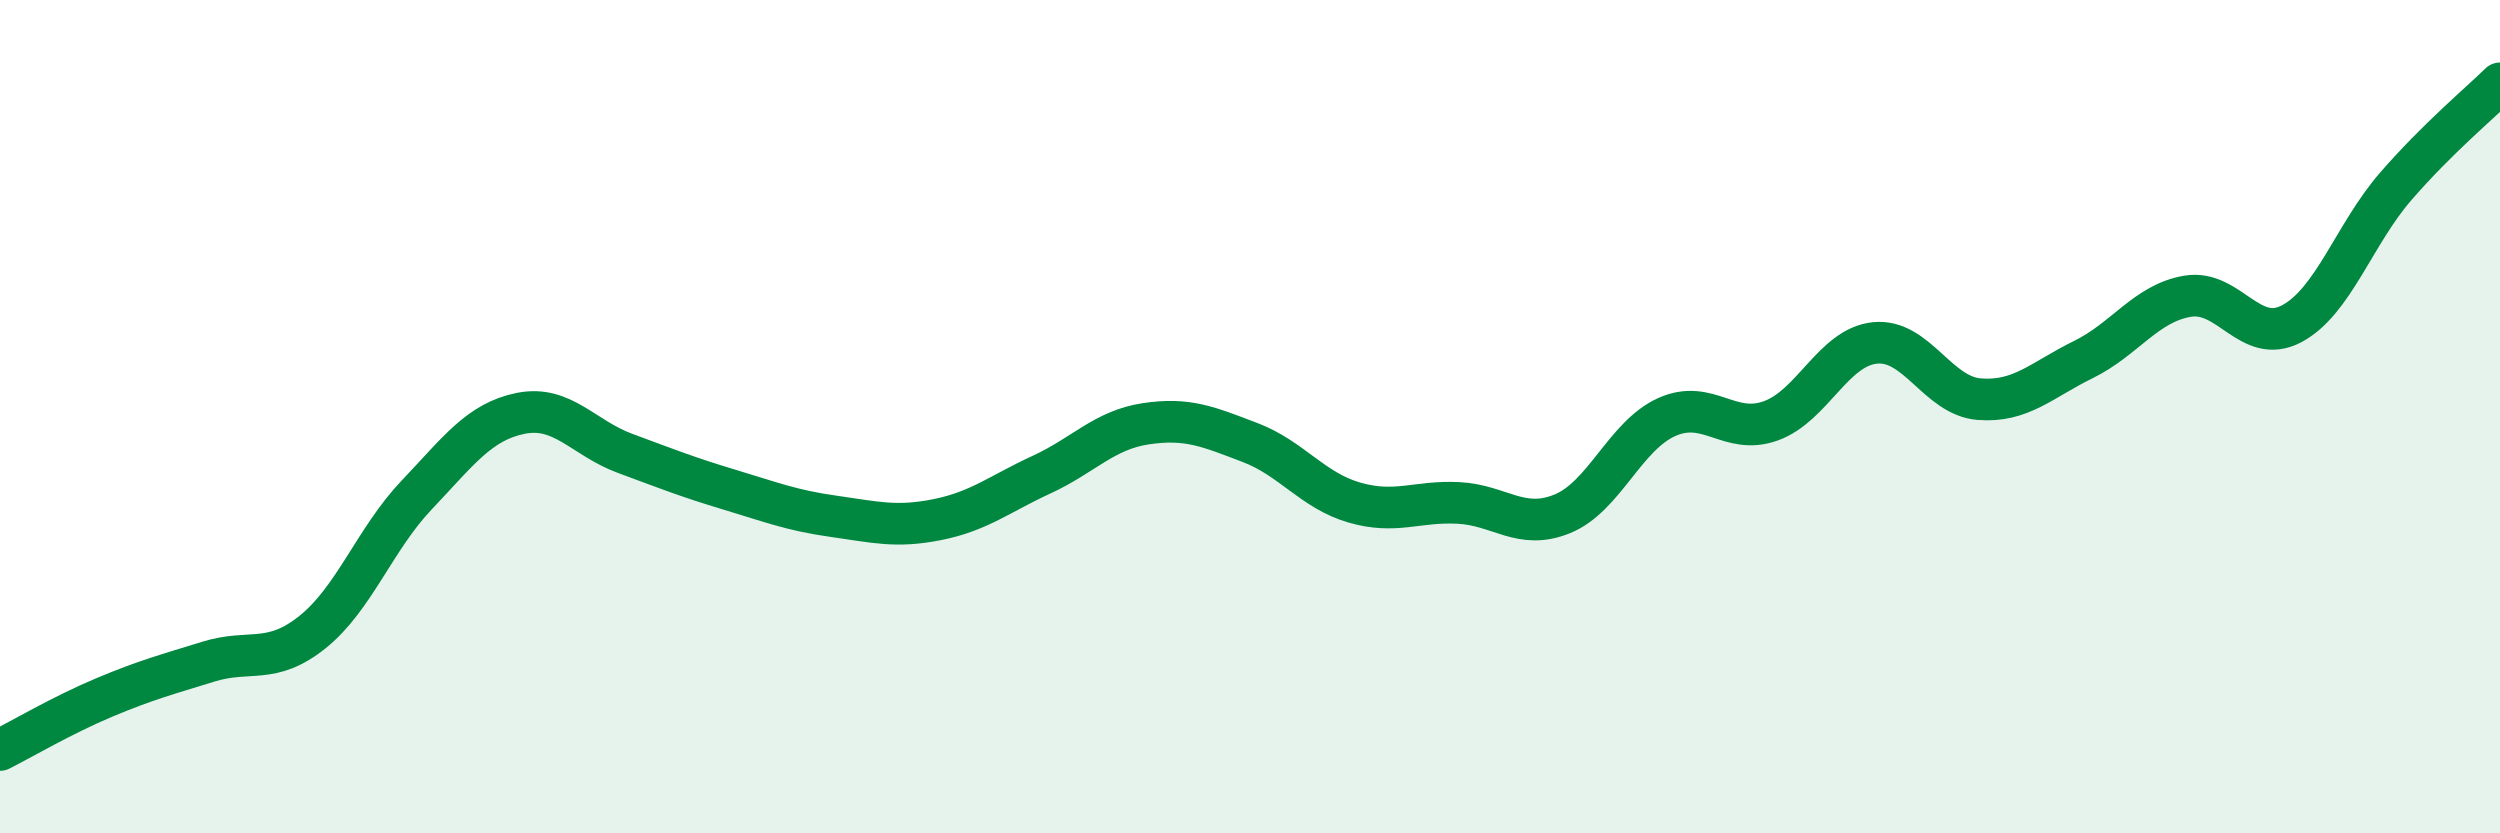
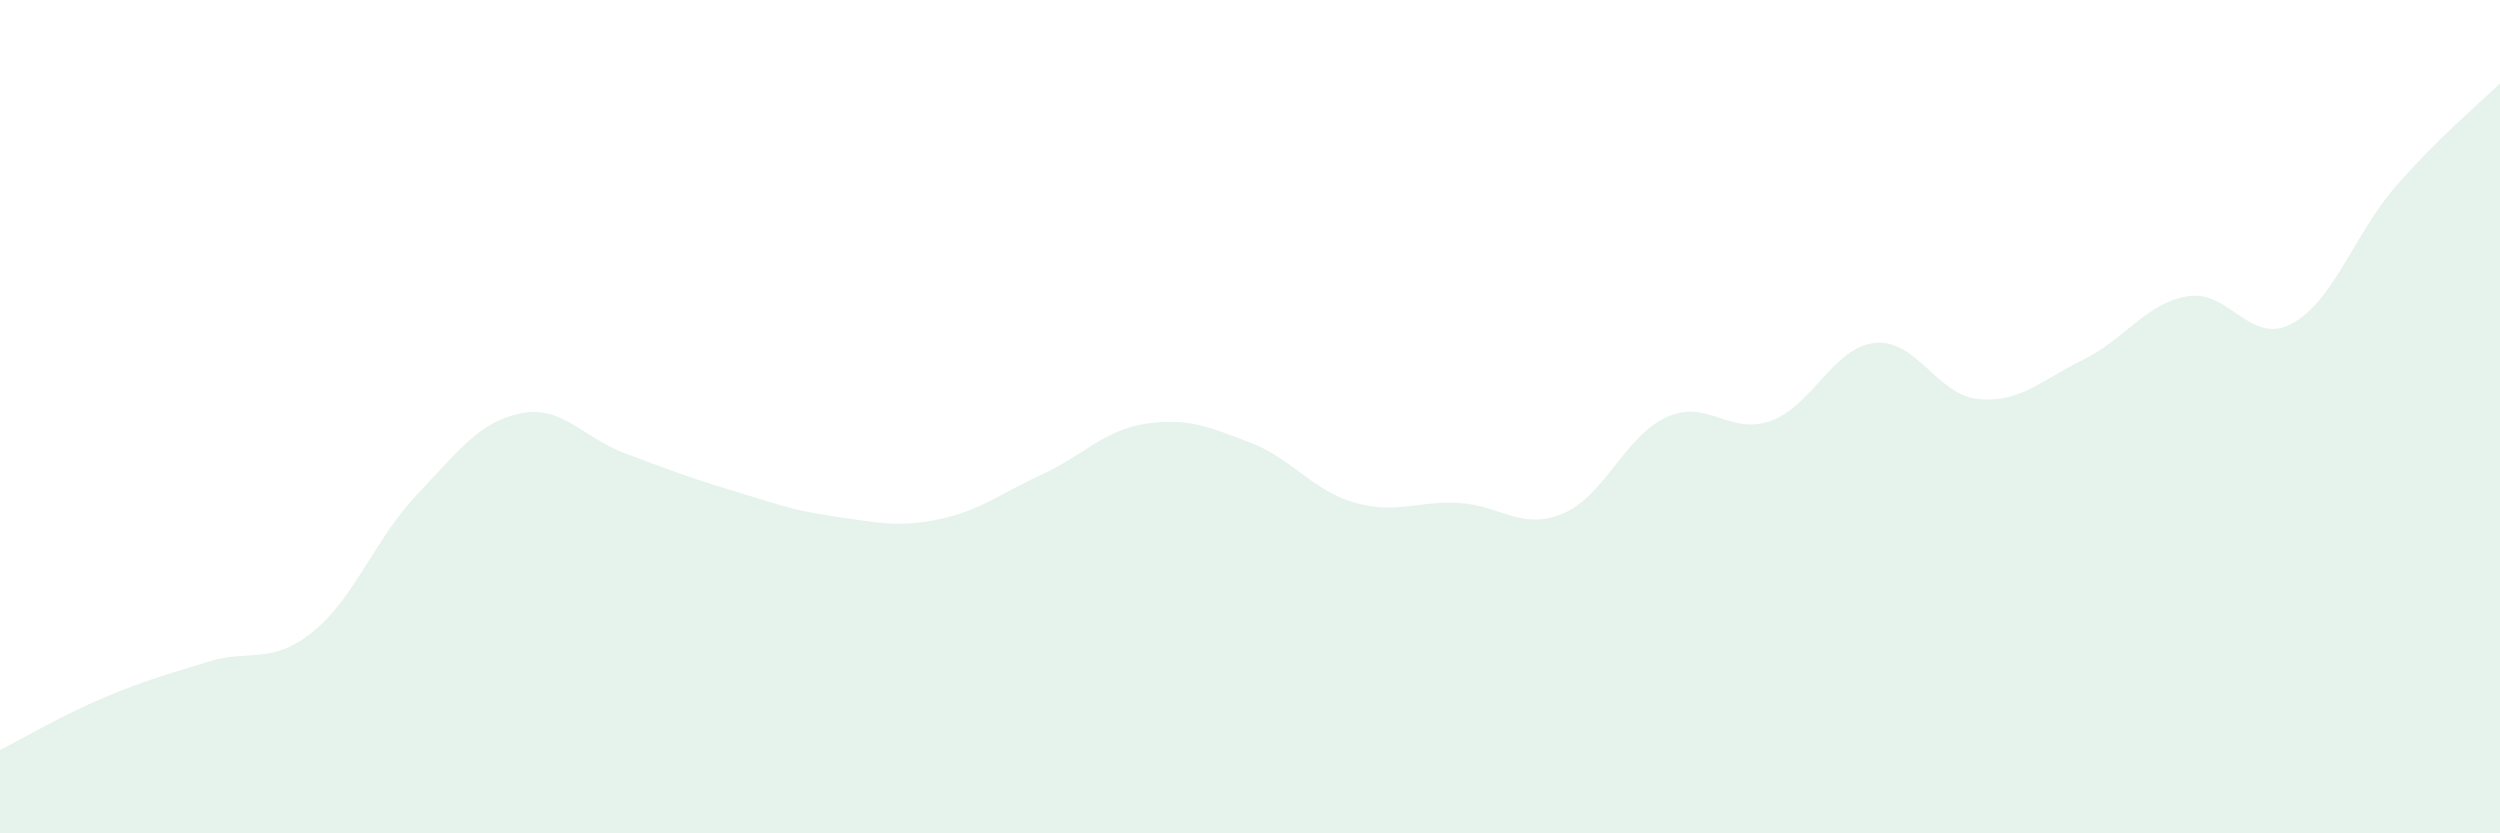
<svg xmlns="http://www.w3.org/2000/svg" width="60" height="20" viewBox="0 0 60 20">
  <path d="M 0,18 C 0.5,17.75 1.5,17.16 2.5,16.74 C 3.5,16.32 4,16.19 5,15.88 C 6,15.57 6.5,15.97 7.5,15.17 C 8.5,14.37 9,12.93 10,11.88 C 11,10.83 11.5,10.12 12.5,9.92 C 13.5,9.72 14,10.51 15,10.88 C 16,11.25 16.5,11.45 17.5,11.75 C 18.5,12.05 19,12.25 20,12.39 C 21,12.53 21.5,12.67 22.5,12.47 C 23.5,12.27 24,11.85 25,11.39 C 26,10.93 26.5,10.32 27.5,10.17 C 28.5,10.02 29,10.24 30,10.62 C 31,11 31.5,11.77 32.5,12.06 C 33.5,12.35 34,12.02 35,12.07 C 36,12.12 36.5,12.74 37.5,12.33 C 38.5,11.92 39,10.46 40,10.01 C 41,9.56 41.5,10.46 42.5,10.1 C 43.5,9.74 44,8.33 45,8.23 C 46,8.13 46.5,9.5 47.5,9.58 C 48.5,9.66 49,9.12 50,8.63 C 51,8.14 51.5,7.28 52.5,7.11 C 53.5,6.94 54,8.3 55,7.77 C 56,7.24 56.5,5.62 57.5,4.47 C 58.5,3.32 59.5,2.49 60,2L60 20L0 20Z" fill="#008740" opacity="0.1" stroke-linecap="round" stroke-linejoin="round" />
-   <path d="M 0,18 C 0.5,17.75 1.5,17.16 2.5,16.74 C 3.5,16.32 4,16.19 5,15.88 C 6,15.57 6.5,15.97 7.5,15.17 C 8.5,14.37 9,12.93 10,11.88 C 11,10.83 11.5,10.12 12.5,9.92 C 13.5,9.72 14,10.51 15,10.88 C 16,11.25 16.5,11.45 17.5,11.75 C 18.5,12.05 19,12.25 20,12.39 C 21,12.53 21.5,12.67 22.5,12.47 C 23.5,12.27 24,11.85 25,11.39 C 26,10.93 26.5,10.32 27.5,10.17 C 28.5,10.02 29,10.24 30,10.62 C 31,11 31.5,11.77 32.5,12.06 C 33.5,12.35 34,12.02 35,12.07 C 36,12.12 36.5,12.74 37.5,12.33 C 38.5,11.92 39,10.46 40,10.01 C 41,9.56 41.5,10.46 42.5,10.1 C 43.5,9.74 44,8.33 45,8.23 C 46,8.13 46.5,9.5 47.5,9.58 C 48.5,9.66 49,9.12 50,8.63 C 51,8.14 51.5,7.28 52.5,7.11 C 53.5,6.94 54,8.3 55,7.77 C 56,7.24 56.5,5.62 57.5,4.47 C 58.5,3.32 59.5,2.49 60,2" stroke="#008740" stroke-width="1" fill="none" stroke-linecap="round" stroke-linejoin="round" />
</svg>